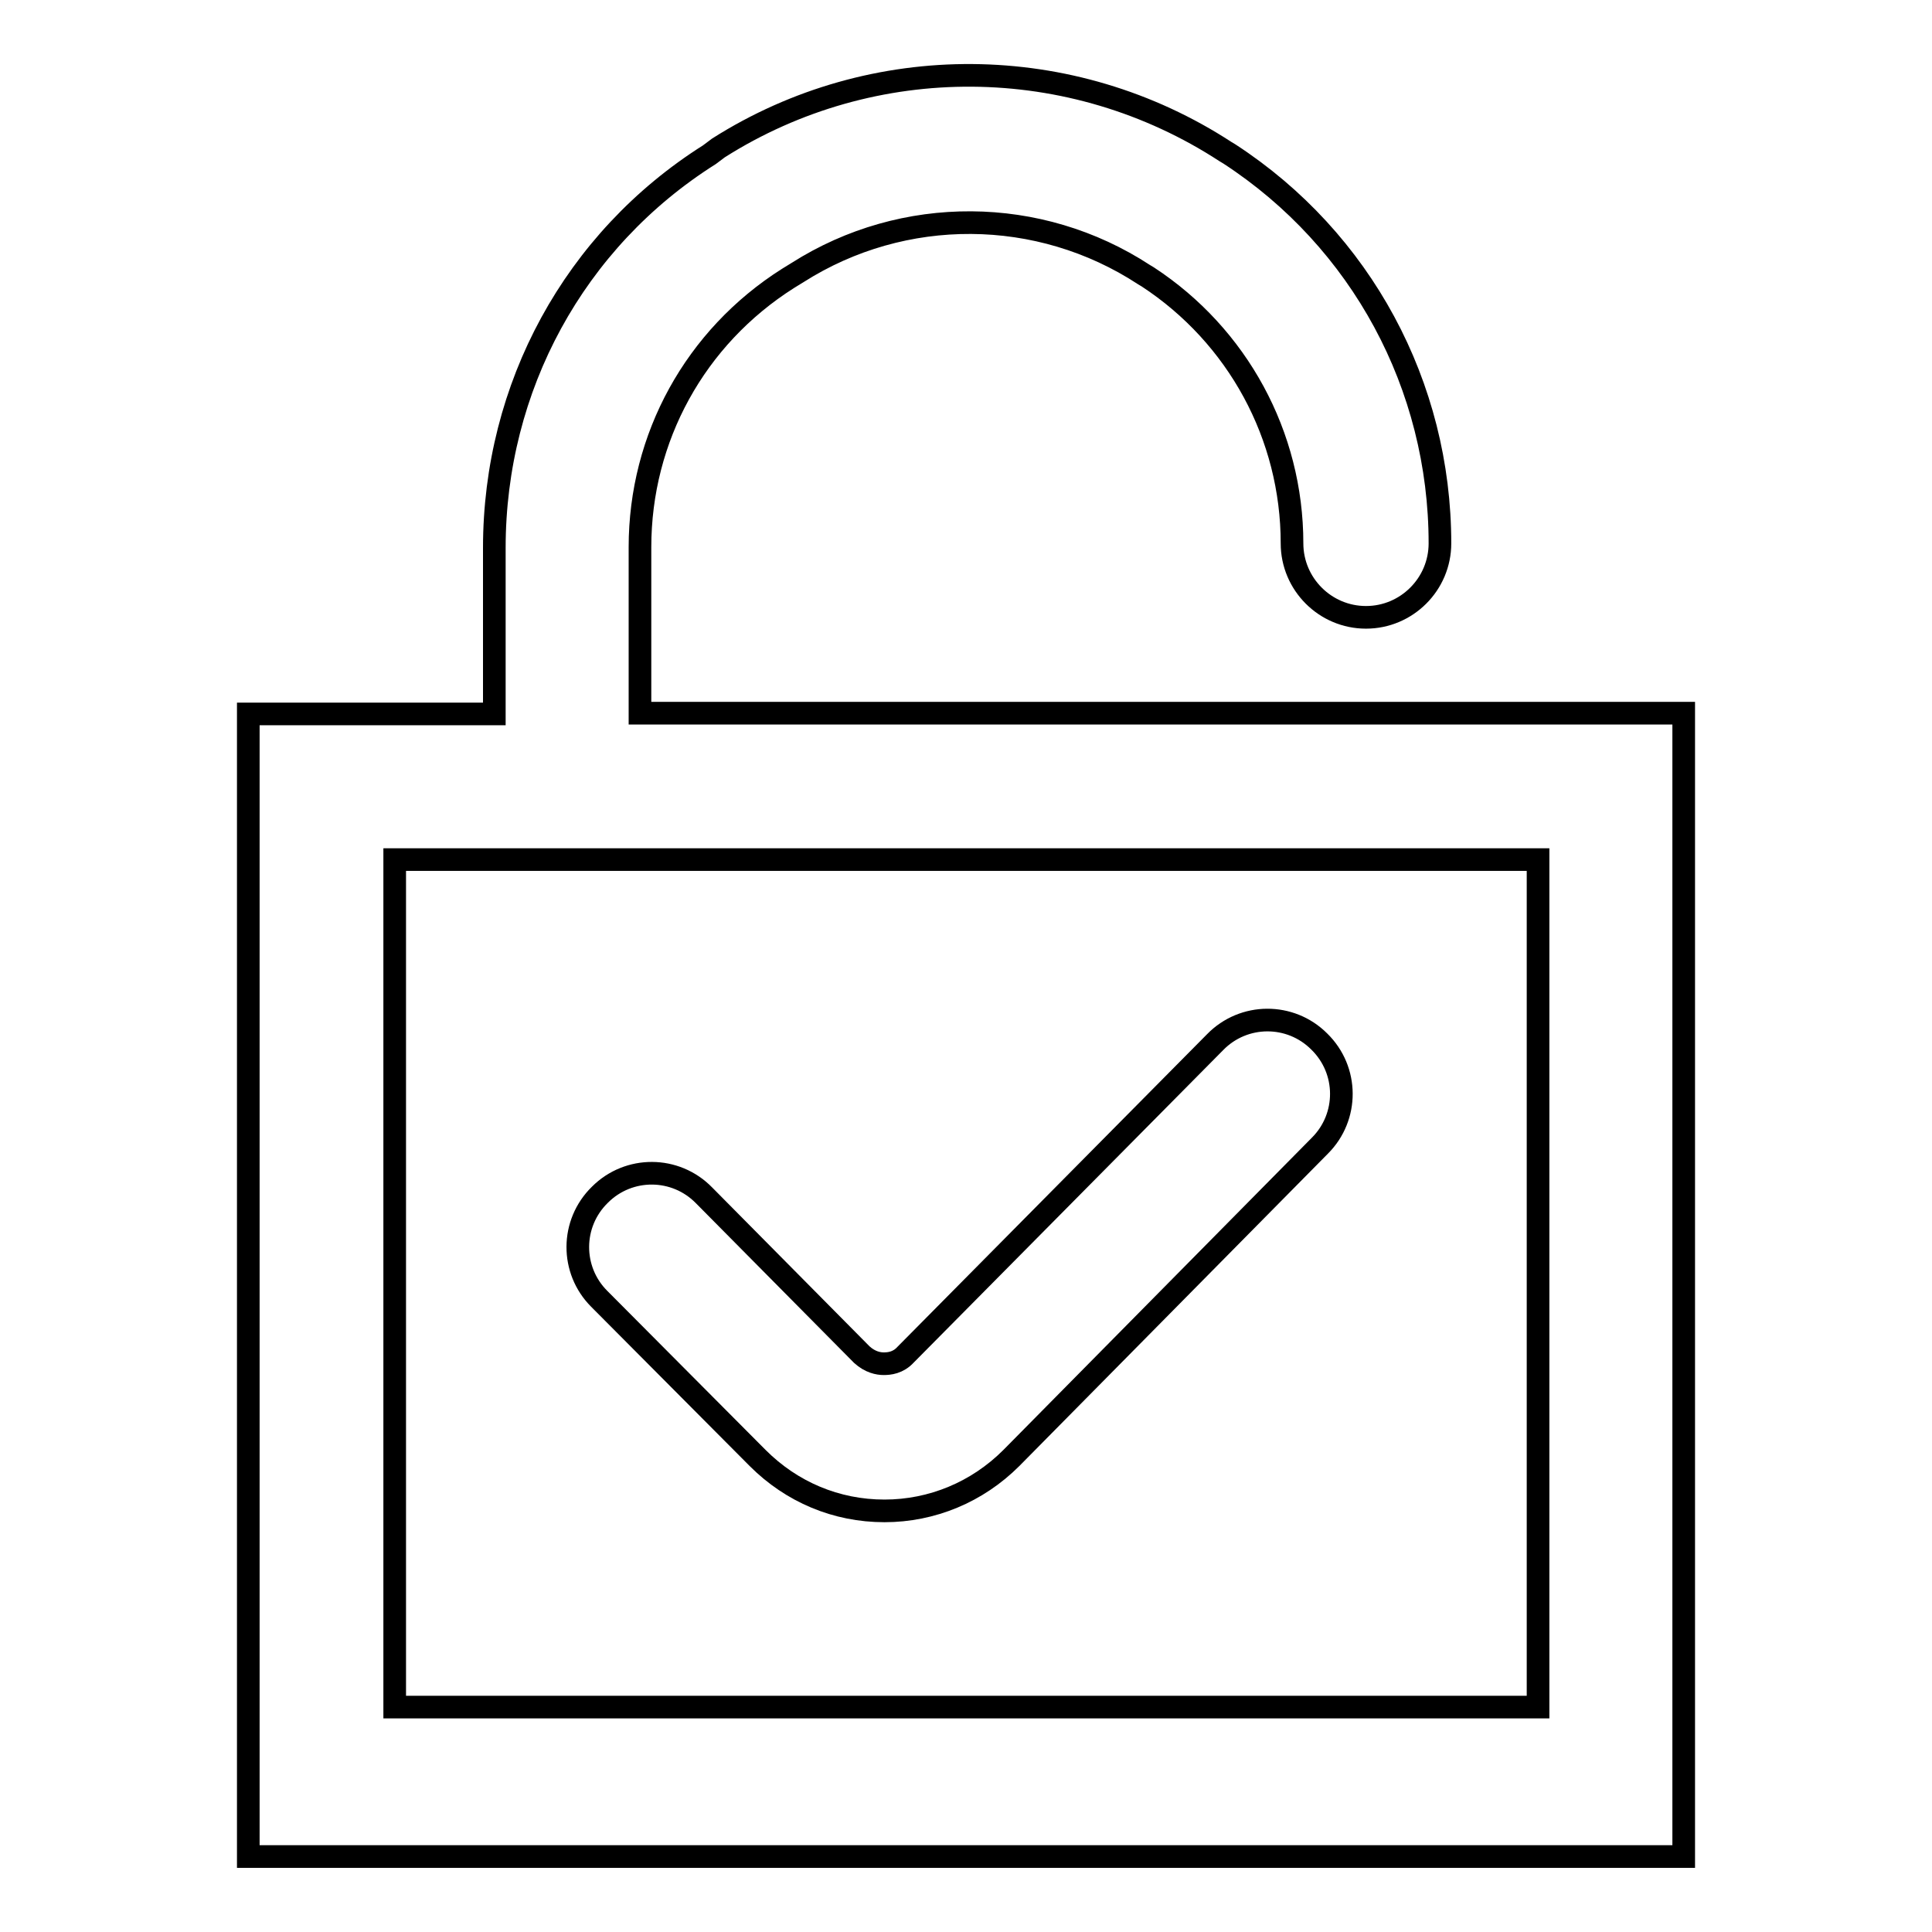
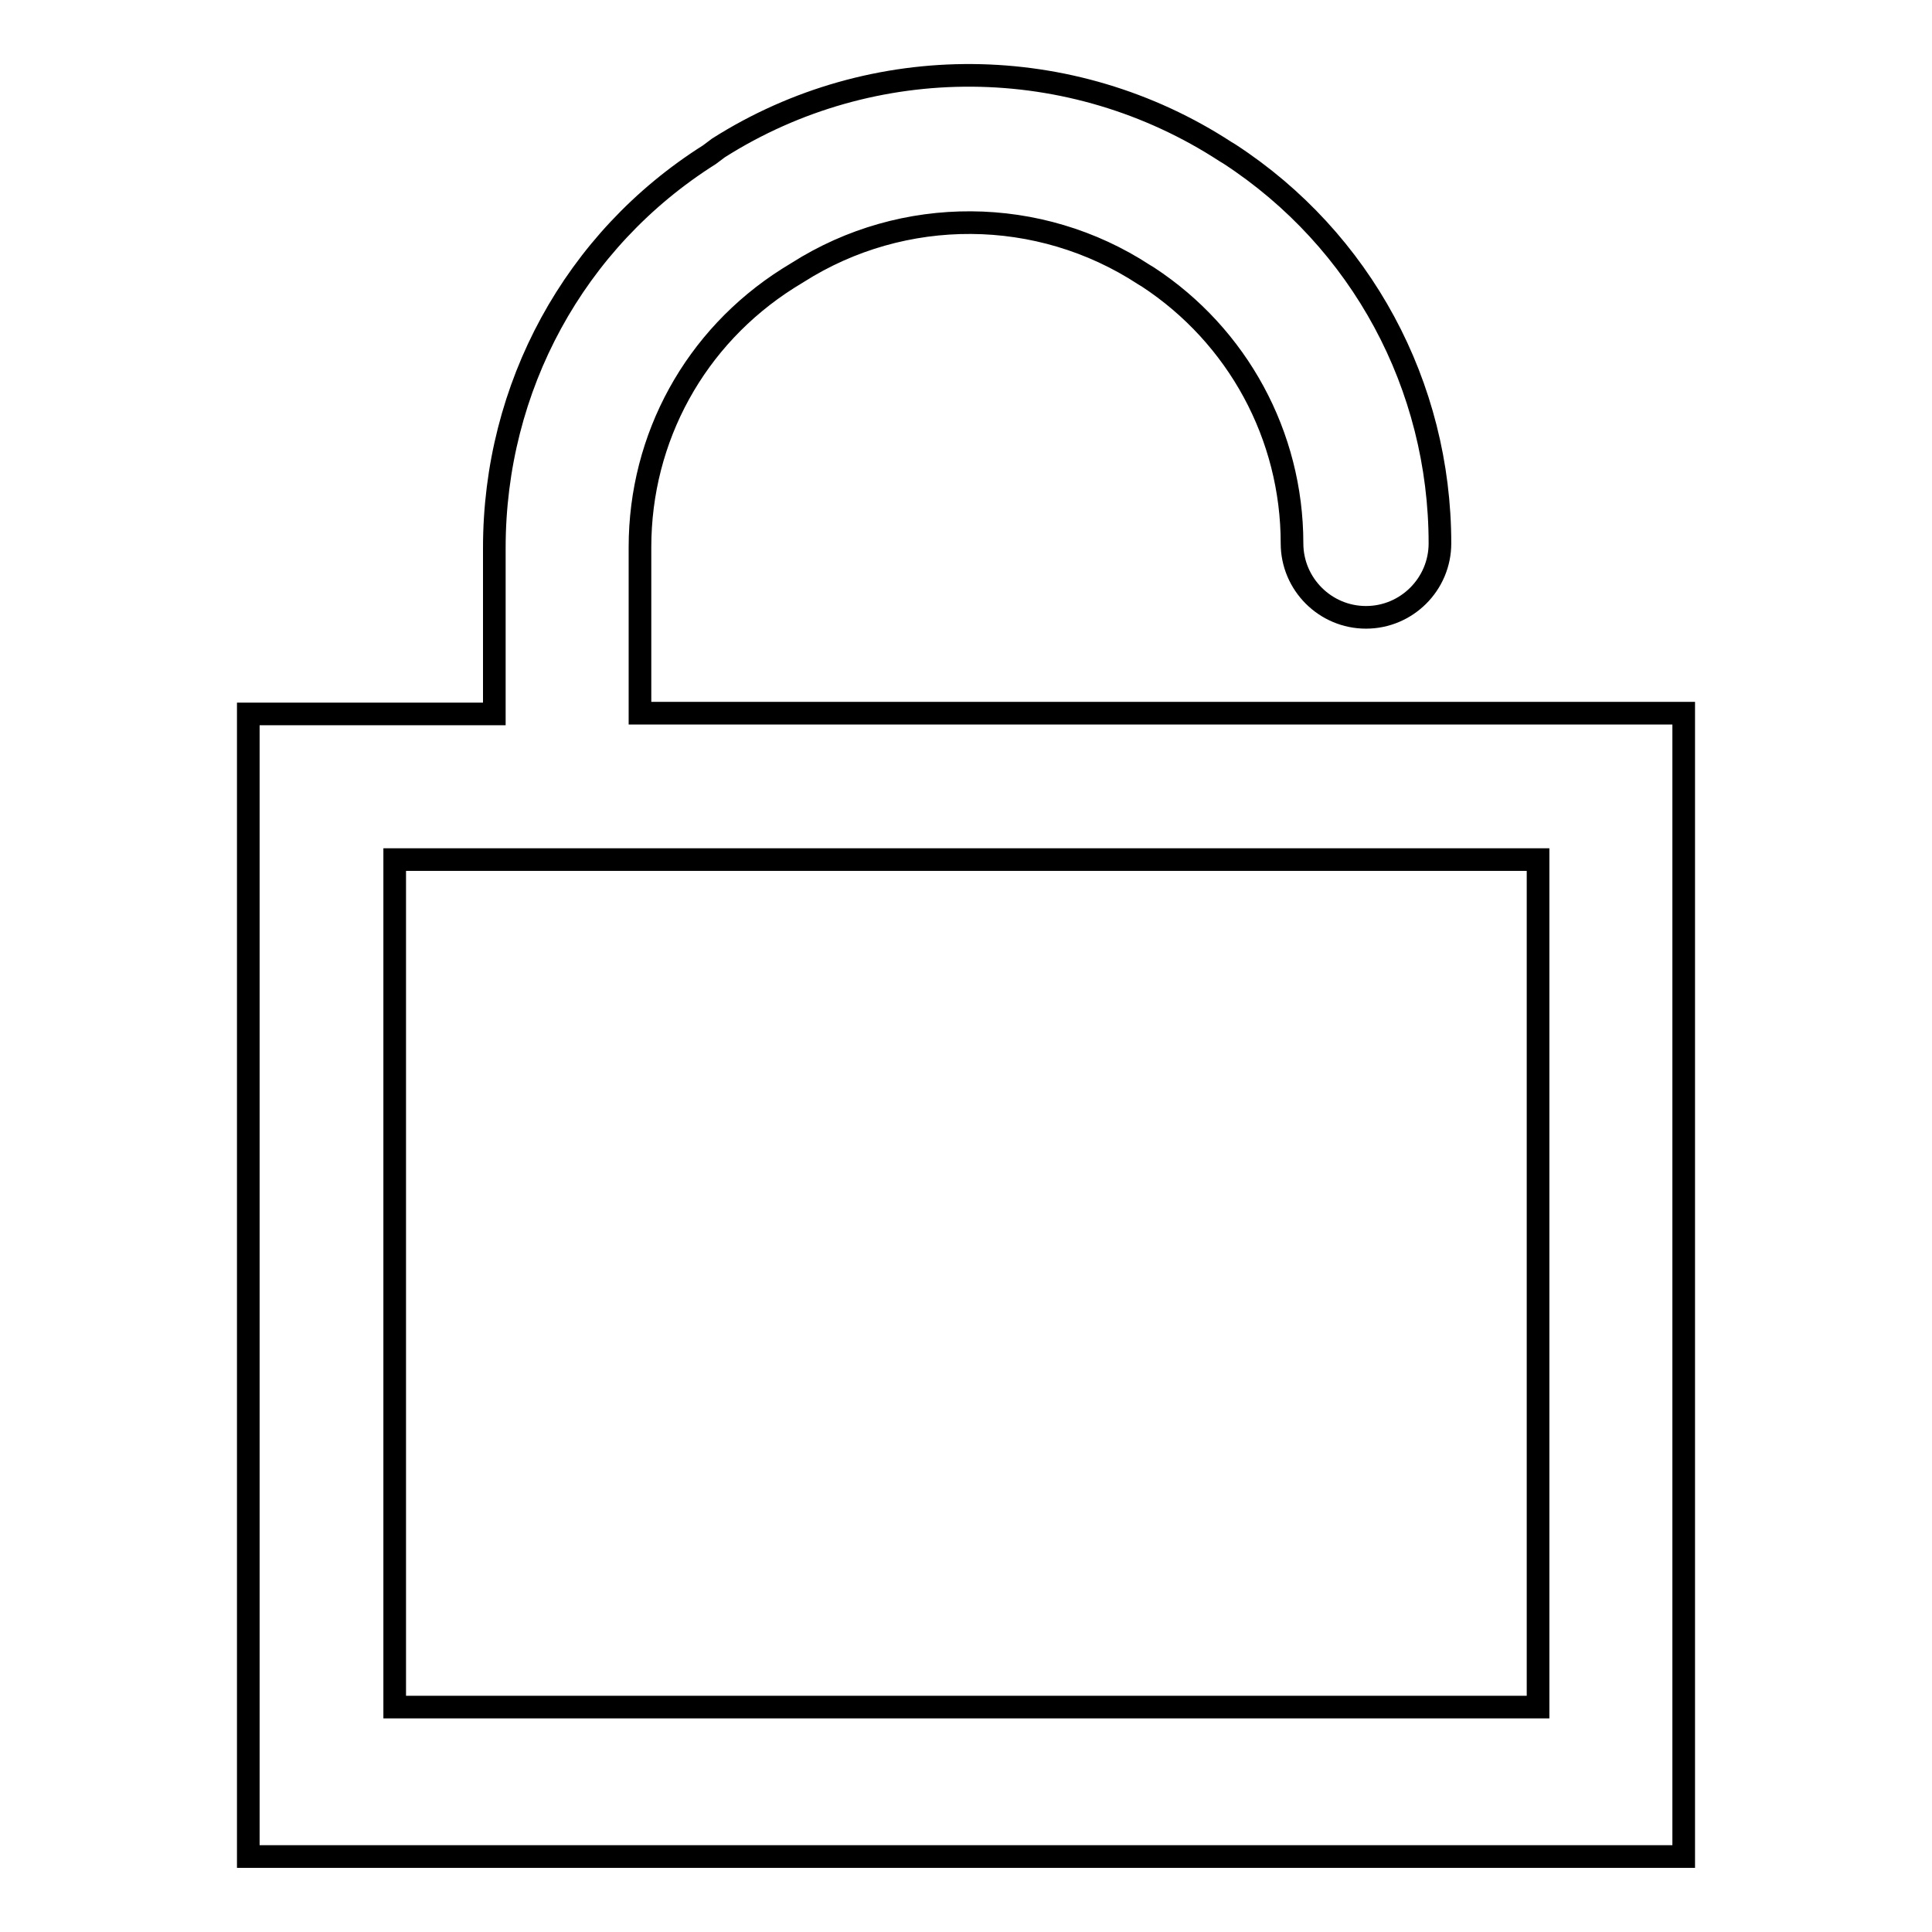
<svg xmlns="http://www.w3.org/2000/svg" version="1.1" x="0px" y="0px" viewBox="0 0 256 256" enable-background="new 0 0 256 256" xml:space="preserve">
  <g>
    <g>
      <path stroke-width="3" fill-opacity="0" stroke="#000000" d="M84.8,94.5v-22c0-14.5,7.3-27.8,19.6-35.6l1.3-0.8c14-8.9,32-8.8,45.9,0.3l0.5,0.3c11.9,7.8,19.1,21,19.1,35.3c0,5.4,4.4,9.8,9.8,9.8s9.8-4.4,9.8-9.8c0-20.9-10.4-40.2-27.9-51.6l-0.5-0.3C142,6.8,115.7,6.6,95.2,19.6L94,20.5C76.1,31.8,65.5,51.3,65.5,72.6v22H32.9V246h190.2V94.5H84.8z M203.7,226.2H52.3V113.9h151.5V226.2z" />
-       <path stroke-width="3" fill-opacity="0" stroke="#000000" d="M100.4,193.2c4.5,4.5,10.4,7,16.8,7c6.3,0,12.3-2.5,16.8-7l40.9-41.4c3.8-3.8,3.8-10-0.1-13.8c-3.8-3.8-10-3.8-13.8,0.1L120,179.5c-1,1.1-2.2,1.2-2.9,1.2s-1.8-0.2-2.9-1.2l-20.9-21.1c-3.8-3.9-10-3.9-13.8-0.1c-3.9,3.8-3.9,10-0.1,13.8L100.4,193.2z" />
    </g>
  </g>
</svg>